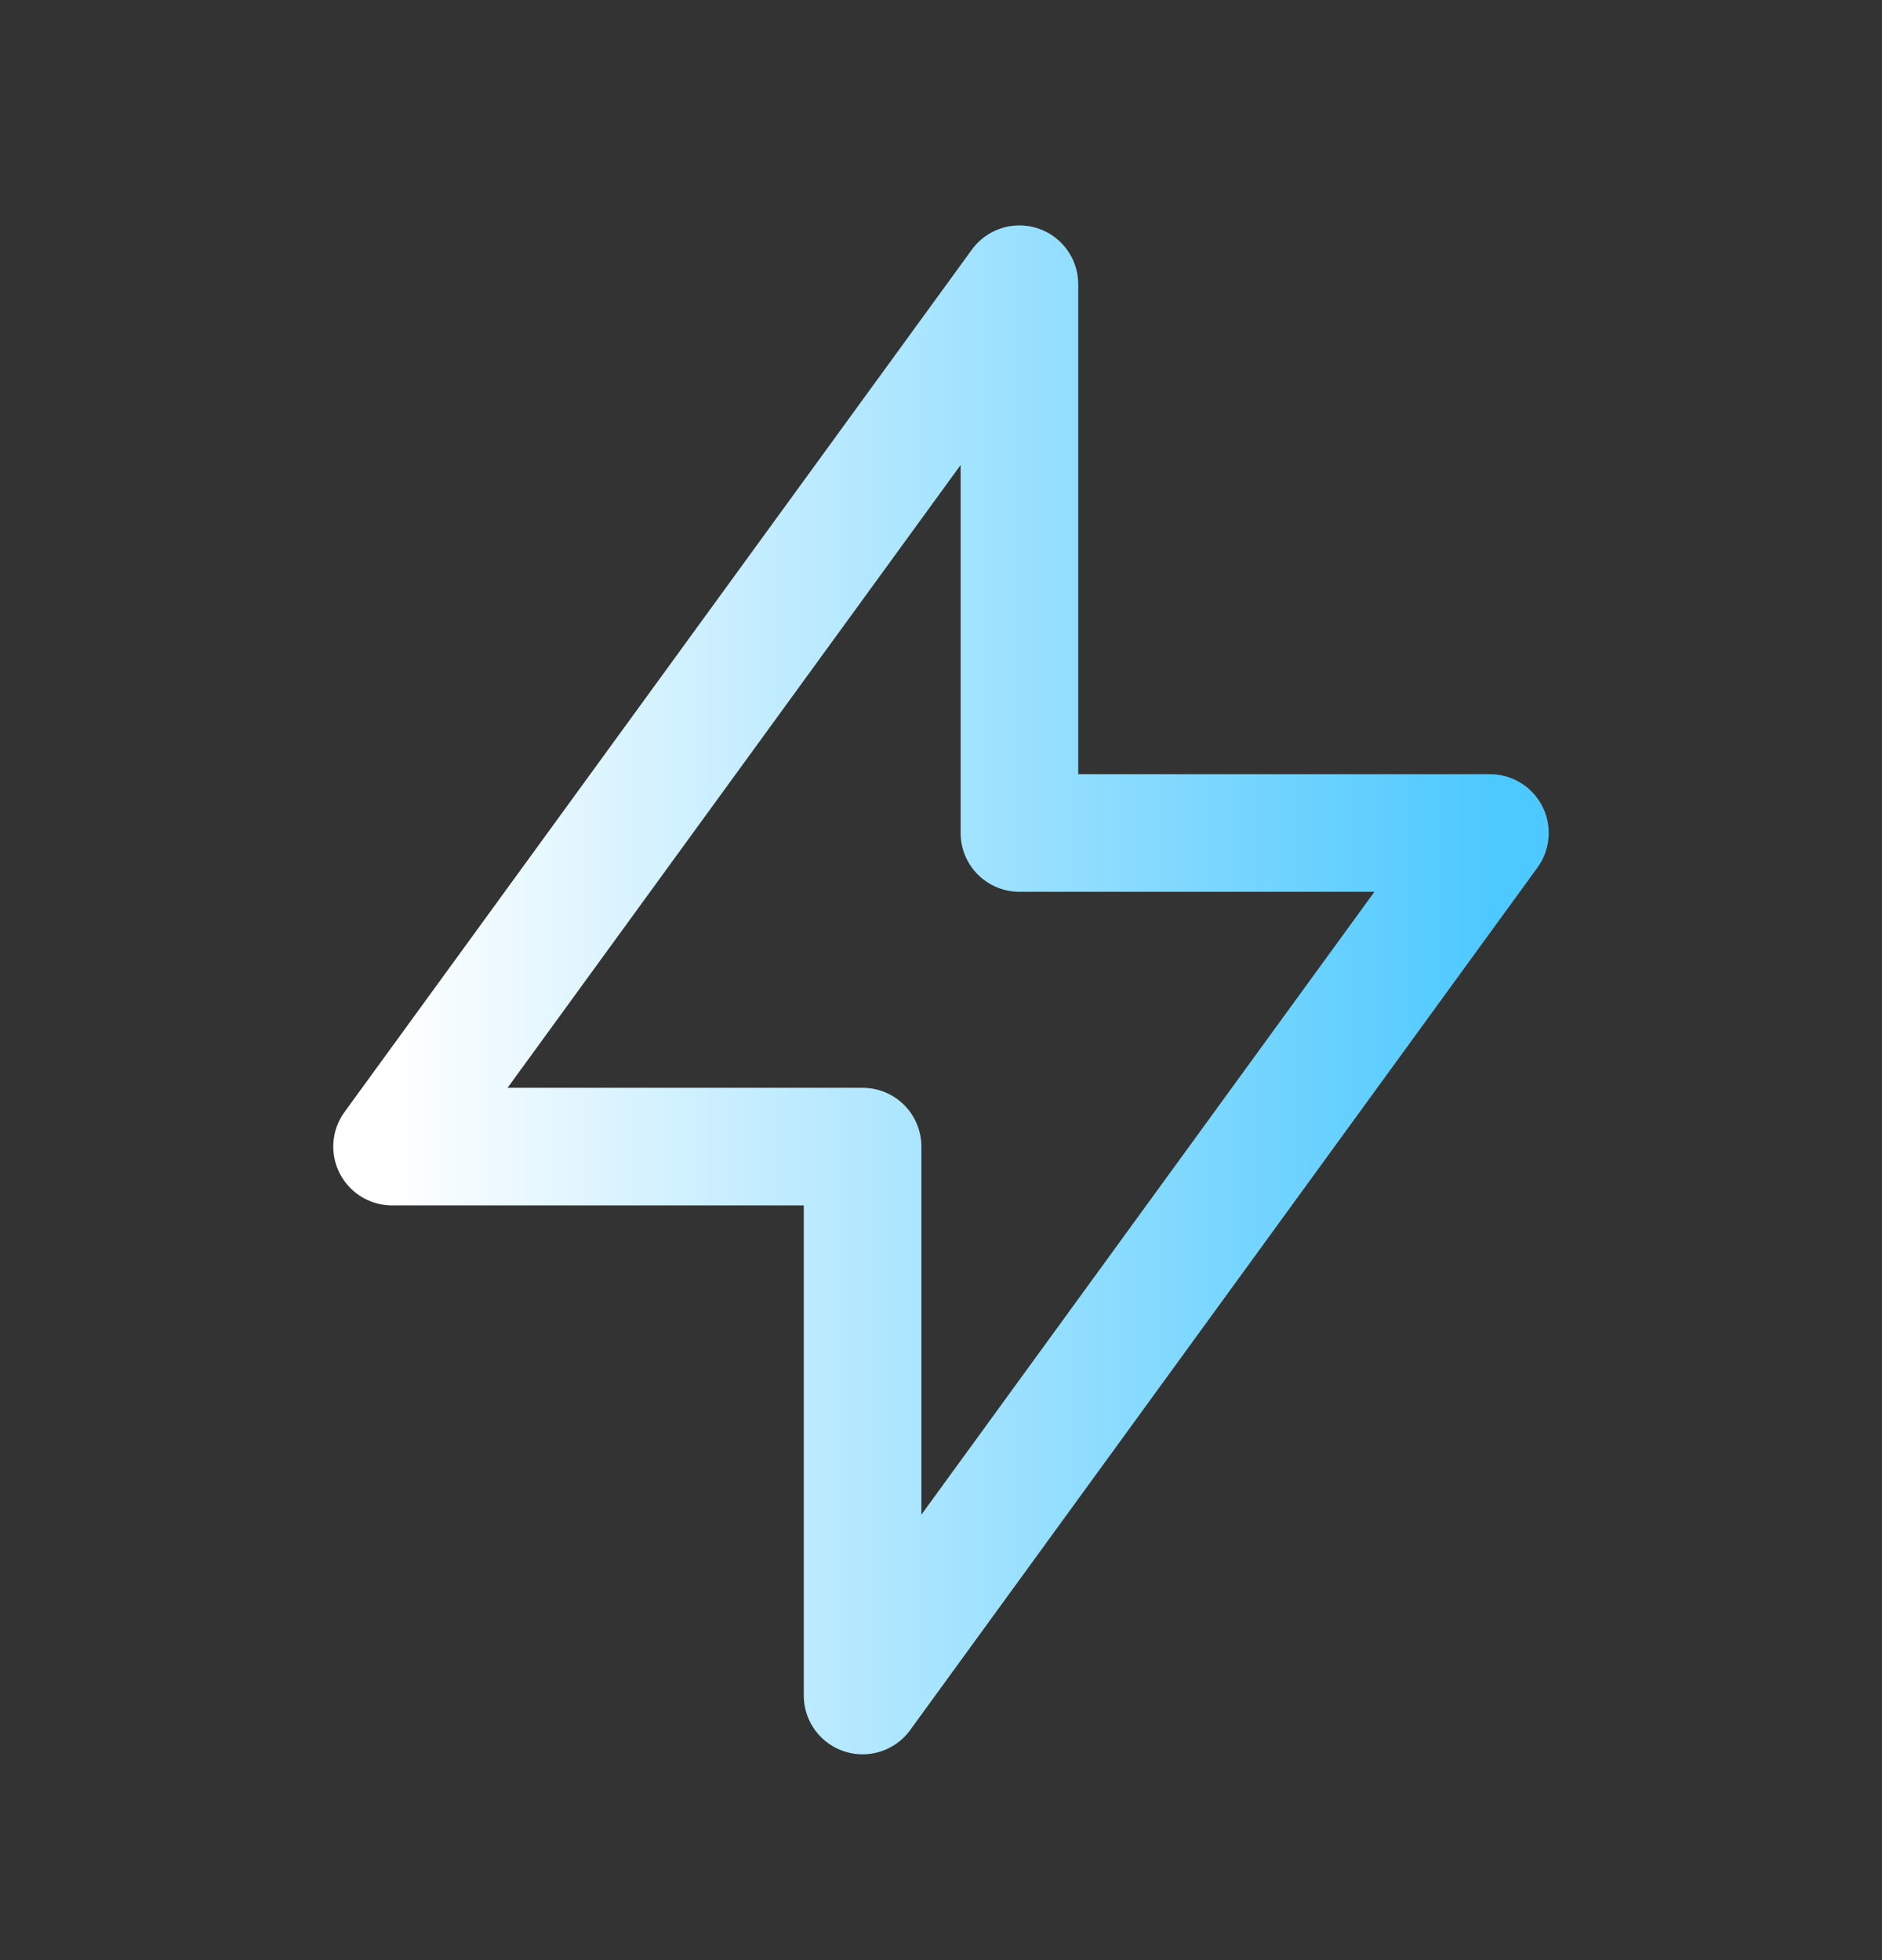
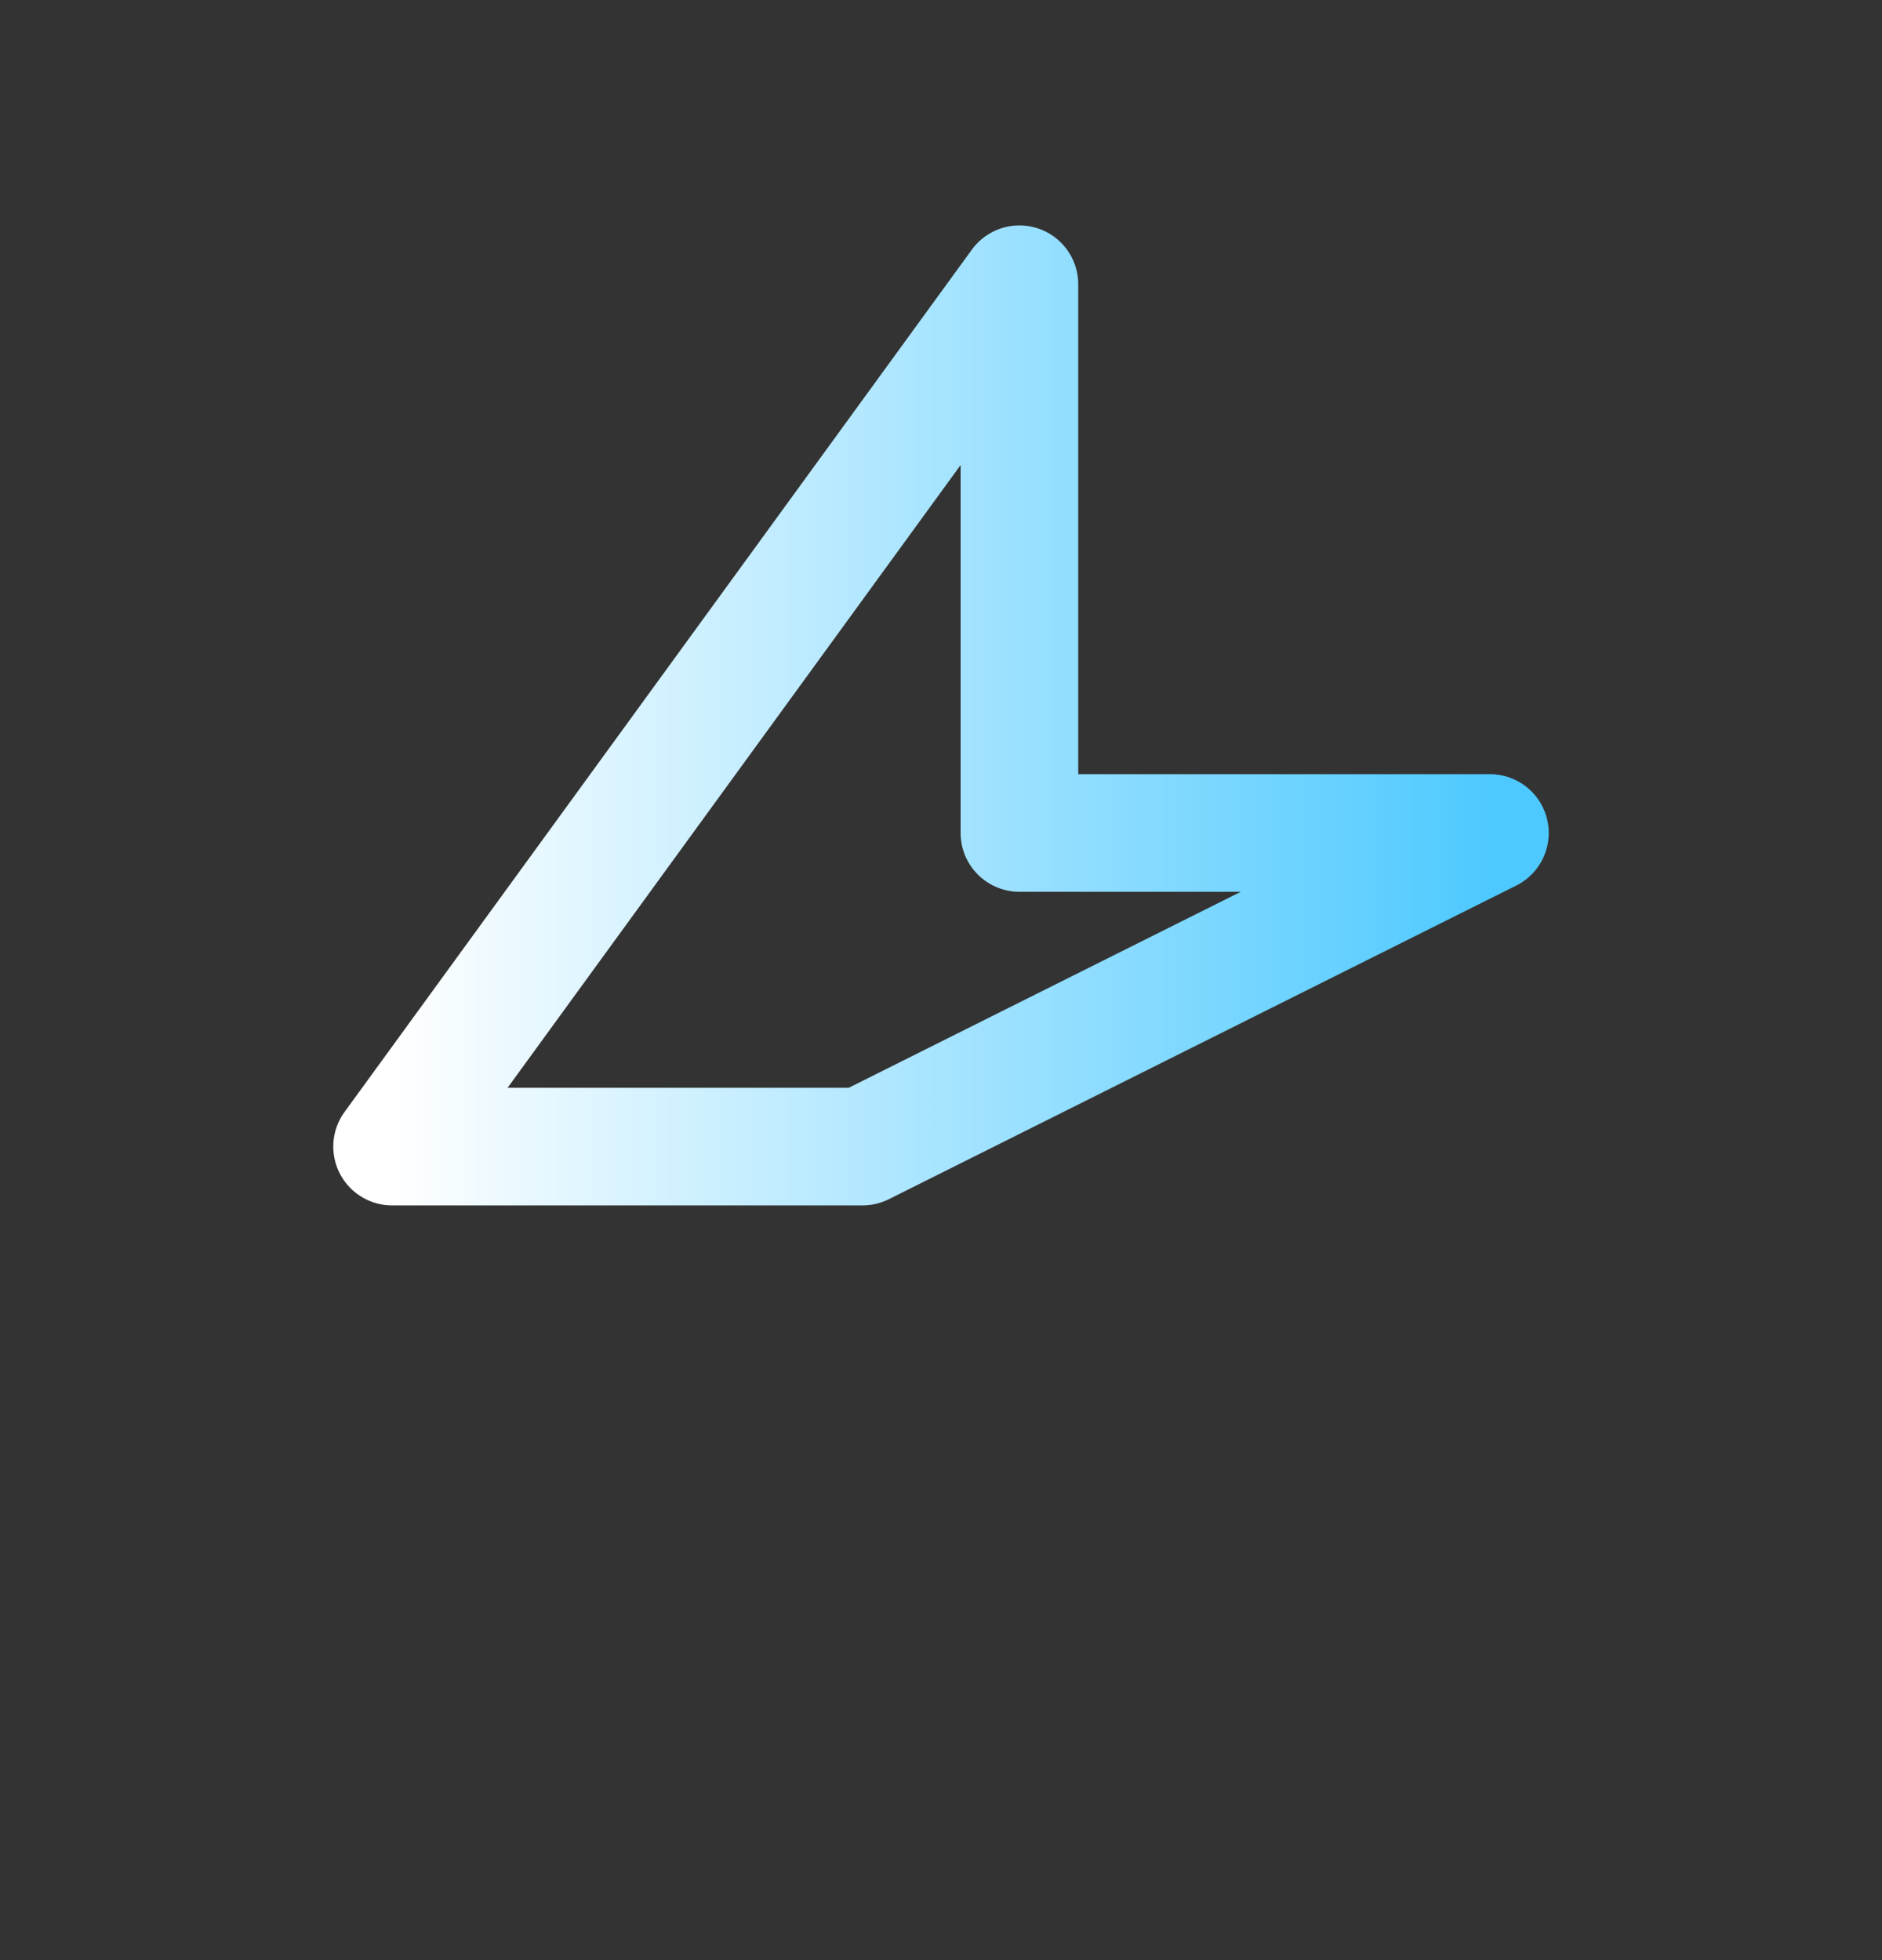
<svg xmlns="http://www.w3.org/2000/svg" width="24" height="25" viewBox="0 0 24 25" fill="none">
  <rect x="0" y="0" width="24" height="25" fill="#333333" stroke="none" />
-   <path d="M13 10.624V3.625L5 14.624H11V21.625L19 10.624H13Z" stroke="url(#paint0_linear_11_22158)" stroke-width="1.5" stroke-linecap="round" stroke-linejoin="round" />
+   <path d="M13 10.624V3.625L5 14.624H11L19 10.624H13Z" stroke="url(#paint0_linear_11_22158)" stroke-width="1.5" stroke-linecap="round" stroke-linejoin="round" />
  <defs>
    <linearGradient id="paint0_linear_11_22158" x1="5" y1="12.624" x2="19" y2="12.624" gradientUnits="userSpaceOnUse">
      <stop stop-color="white" />
      <stop offset="1" stop-color="#4EC9FF" />
    </linearGradient>
  </defs>
</svg>